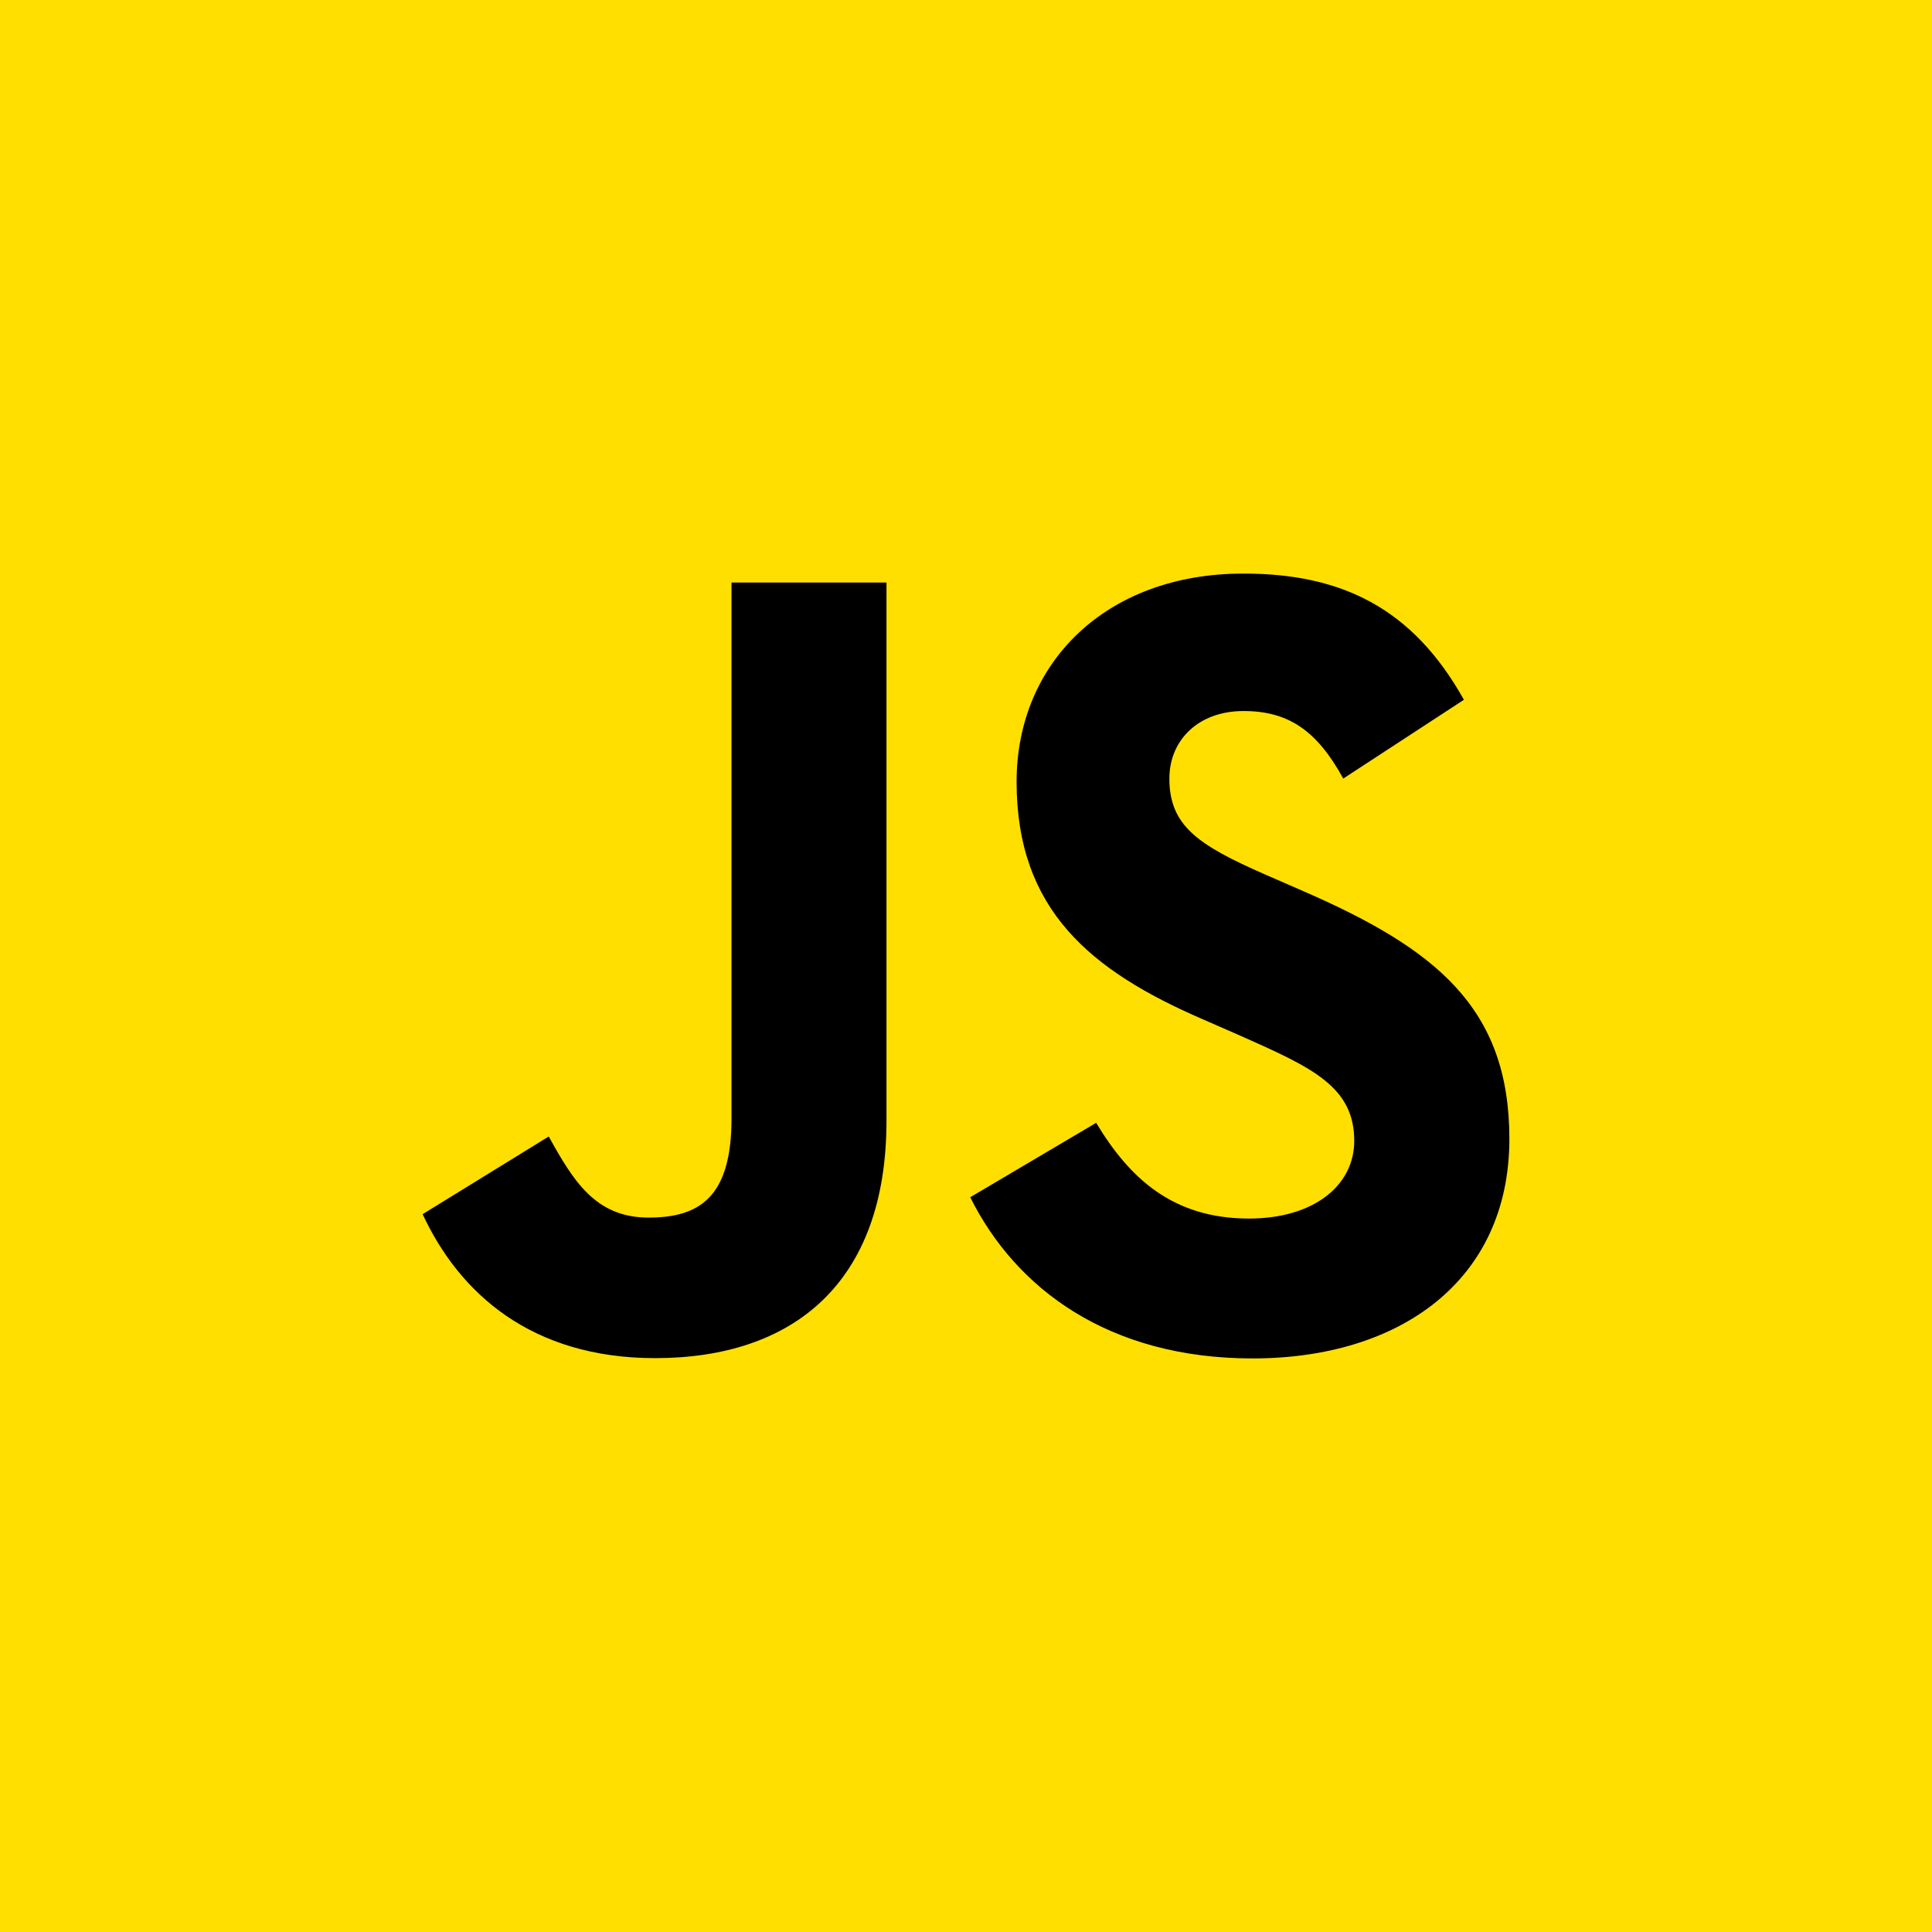
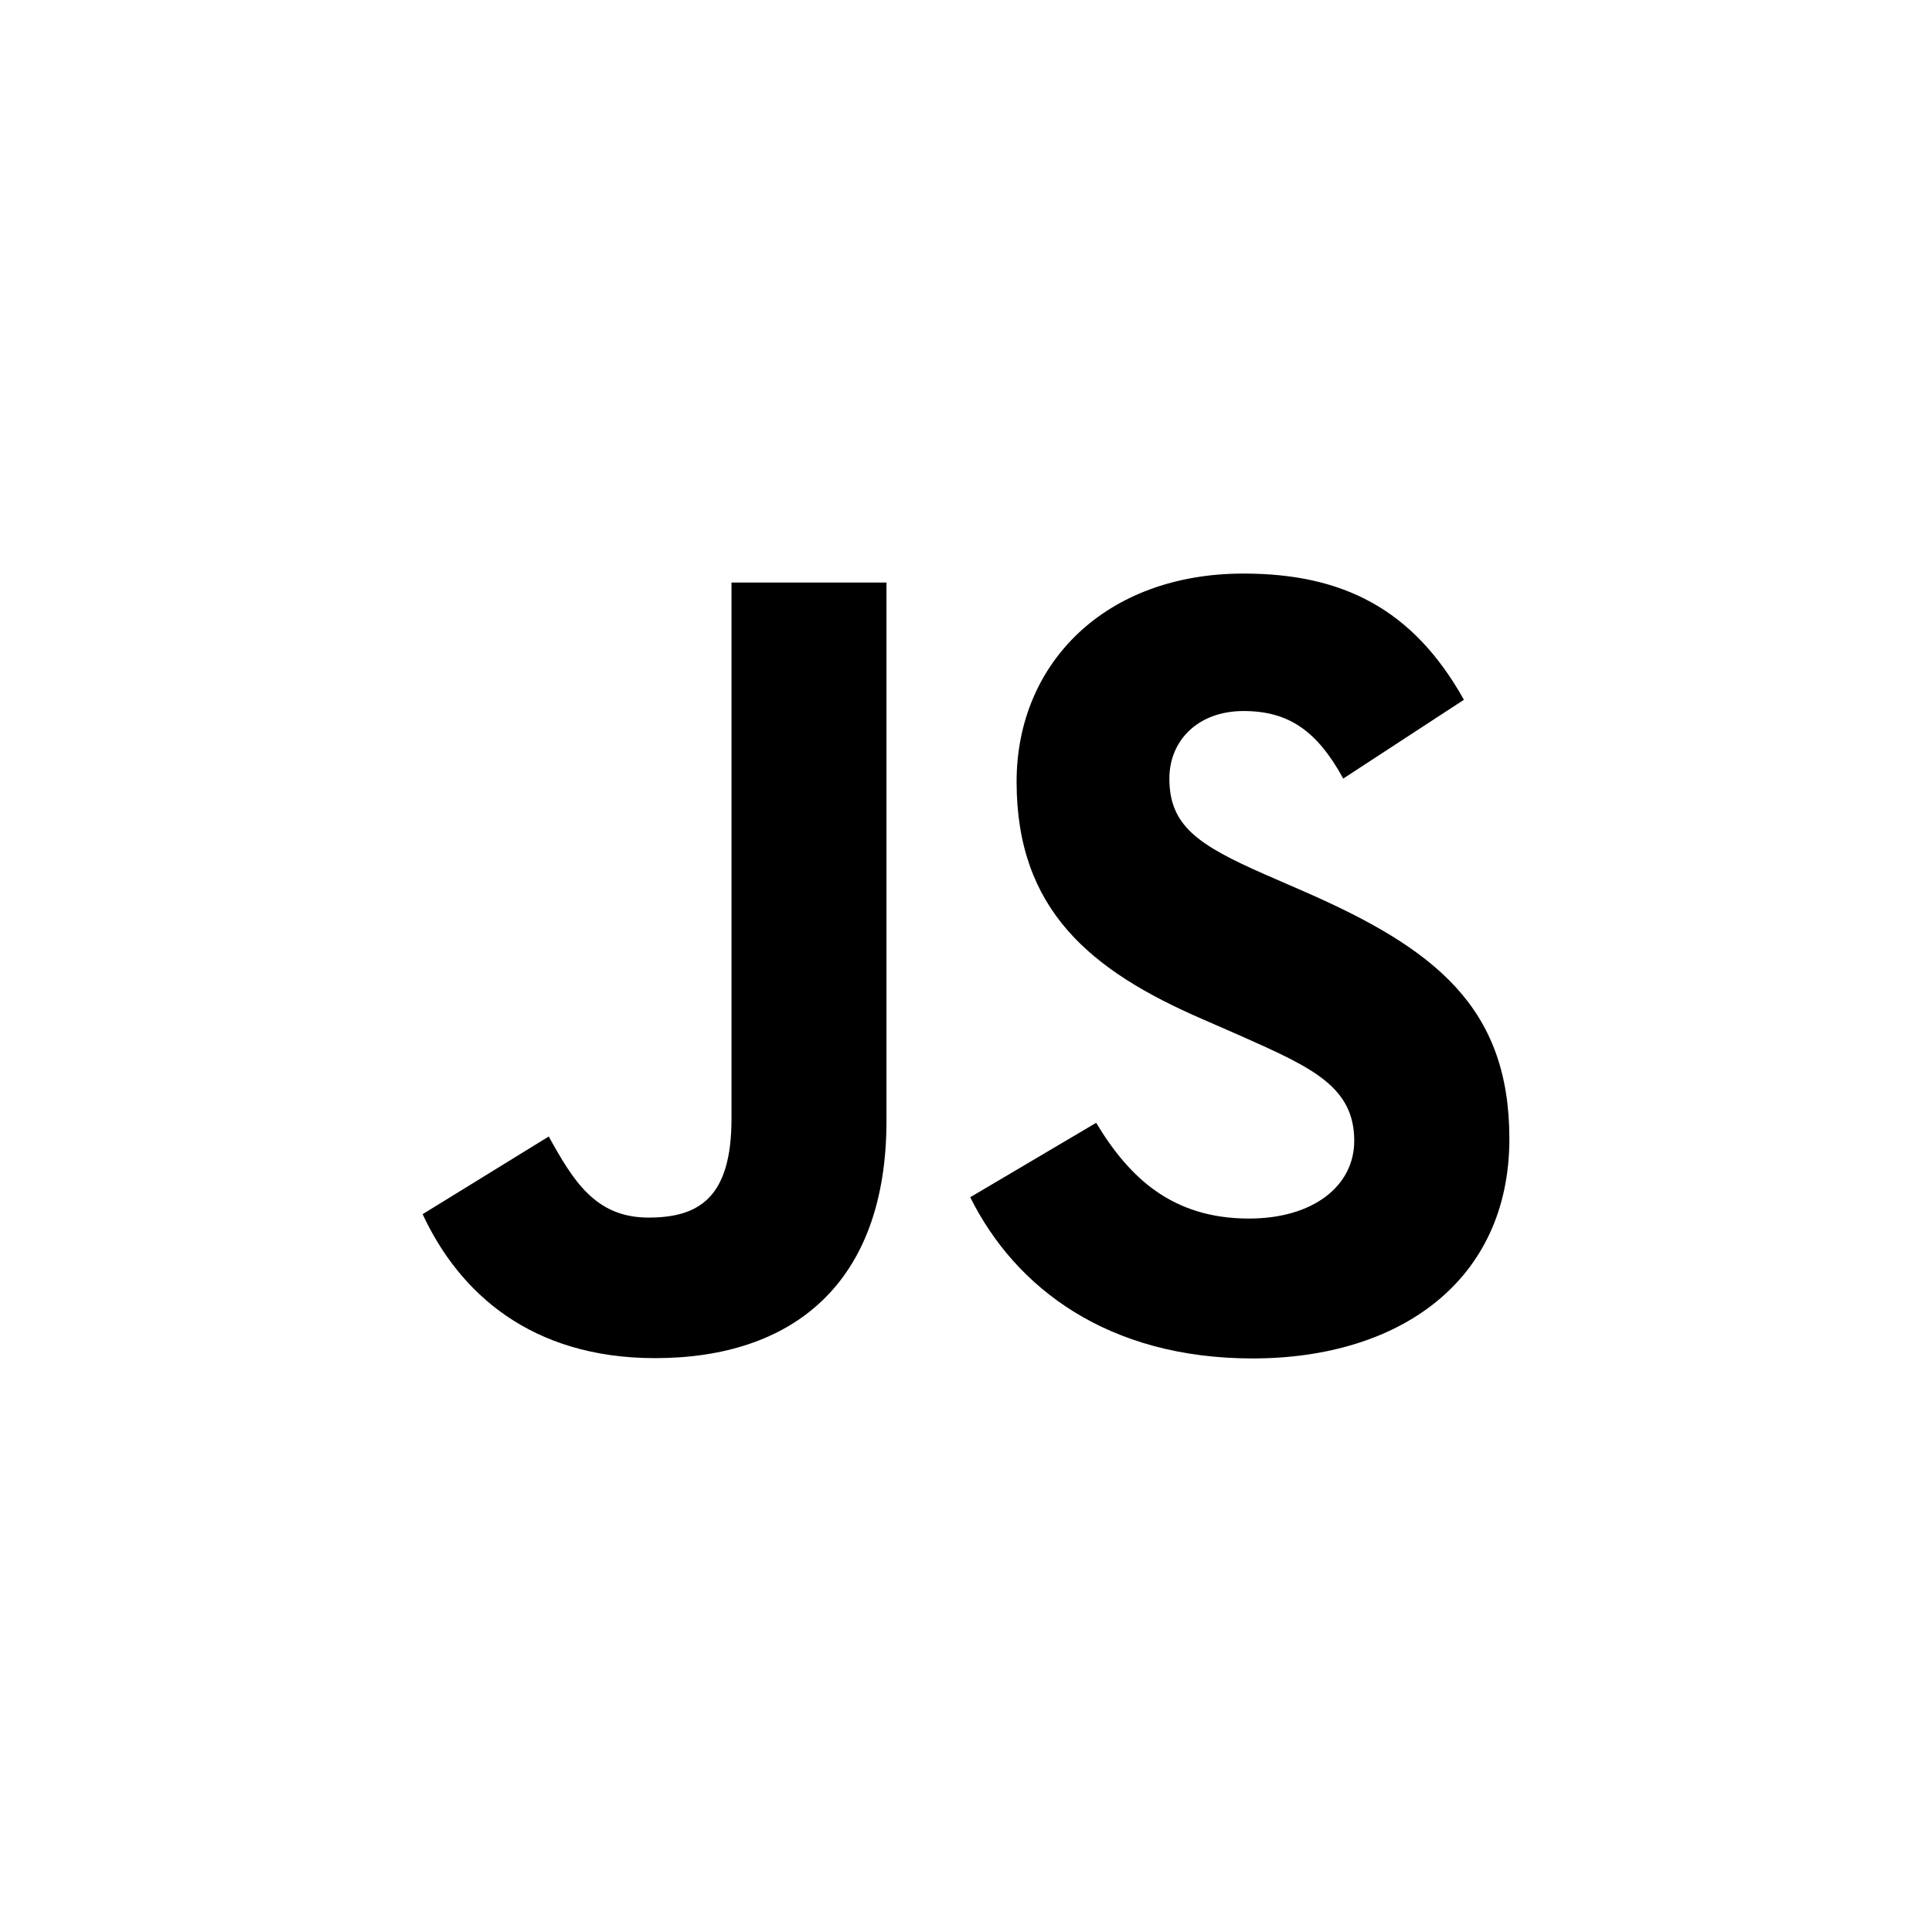
<svg xmlns="http://www.w3.org/2000/svg" width="64" height="64" viewBox="0 0 64 64" fill="none">
  <g clip-path="url(#clip0_323_419)">
-     <path d="M0 0H64V64H0V0Z" fill="#FFDF00" />
    <path d="M36.312 37.195C37.412 39.023 38.843 40.366 41.375 40.366C43.502 40.366 44.861 39.285 44.861 37.791C44.861 36 43.465 35.366 41.124 34.325L39.841 33.764C36.136 32.159 33.676 30.148 33.676 25.897C33.676 21.981 36.609 19 41.193 19C44.457 19 46.803 20.155 48.494 23.181L44.497 25.791C43.617 24.186 42.667 23.554 41.193 23.554C39.69 23.554 38.737 24.524 38.737 25.791C38.737 27.358 39.691 27.992 41.893 28.962L43.176 29.521C47.538 31.424 50 33.363 50 37.724C50 42.425 46.37 45 41.494 45C36.727 45 33.647 42.689 32.14 39.66L36.312 37.195ZM18.178 37.648C18.985 39.103 19.718 40.334 21.482 40.334C23.169 40.334 24.232 39.662 24.232 37.053V19.298H29.366V37.123C29.366 42.529 26.249 44.99 21.701 44.99C17.591 44.99 15.21 42.827 14 40.221L18.178 37.648Z" fill="black" />
  </g>
  <defs>
    <clipPath id="clip0_323_419">
      <rect width="64" height="64" fill="white" />
    </clipPath>
  </defs>
</svg>